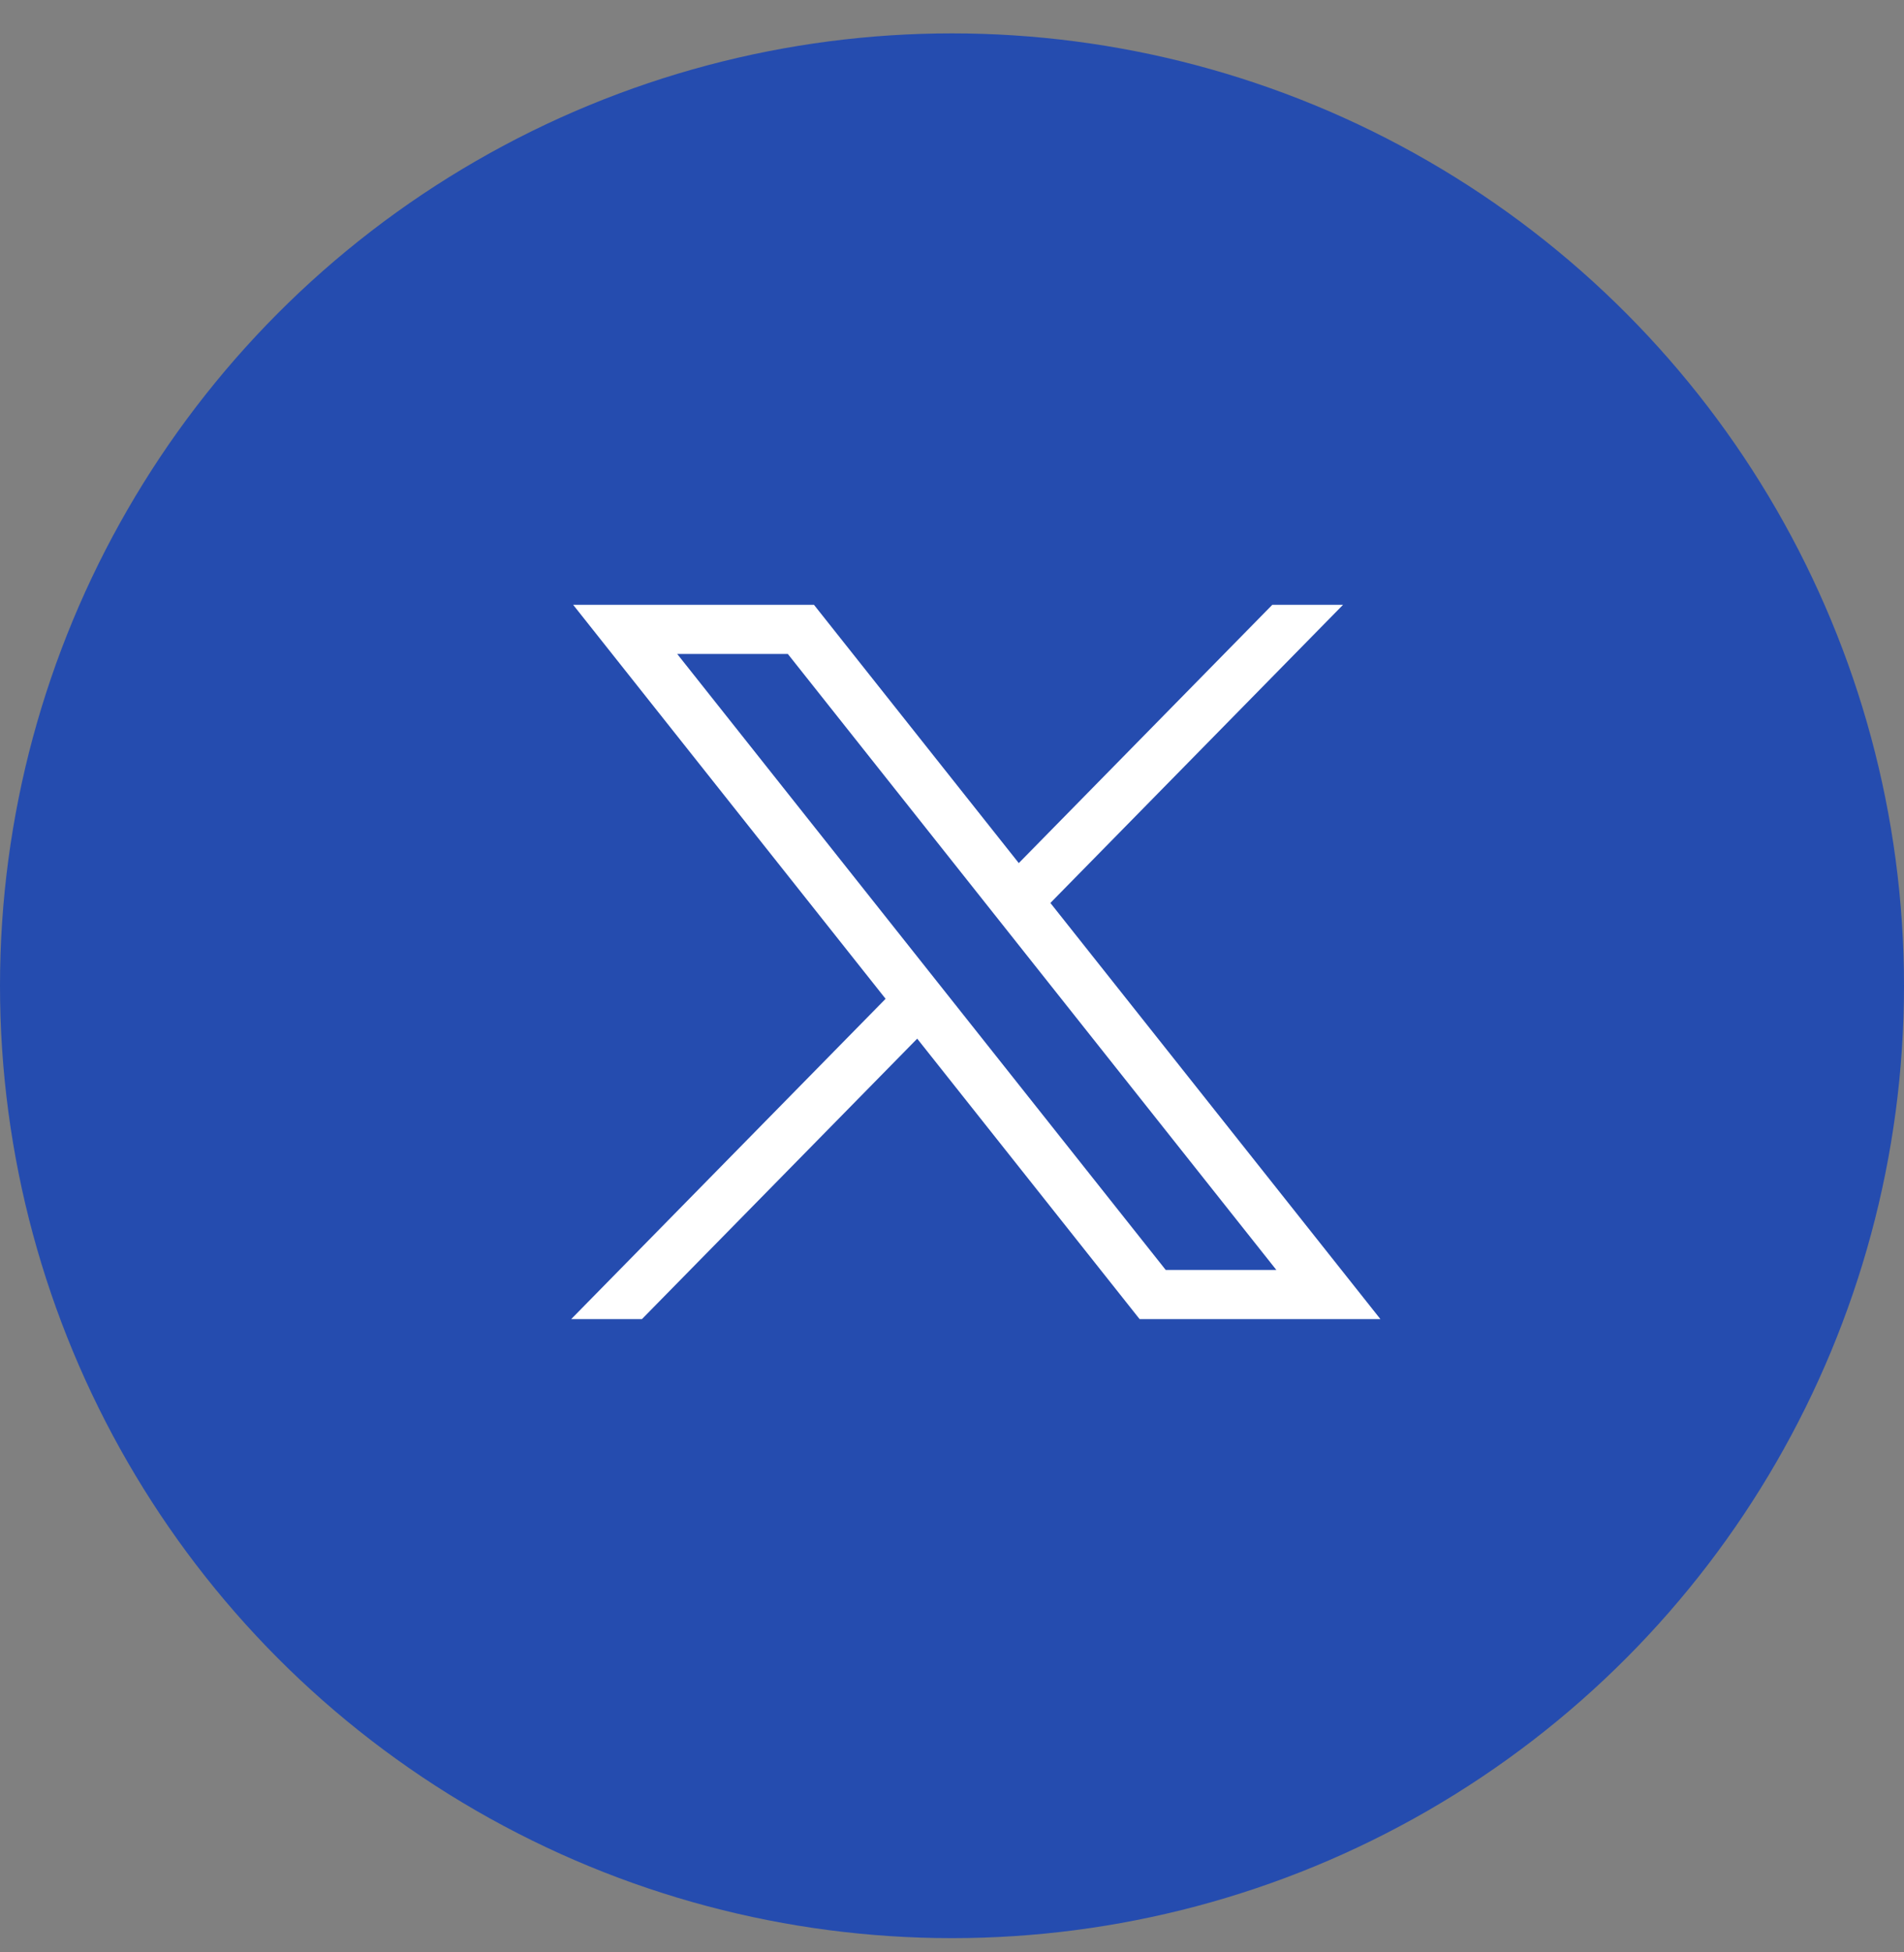
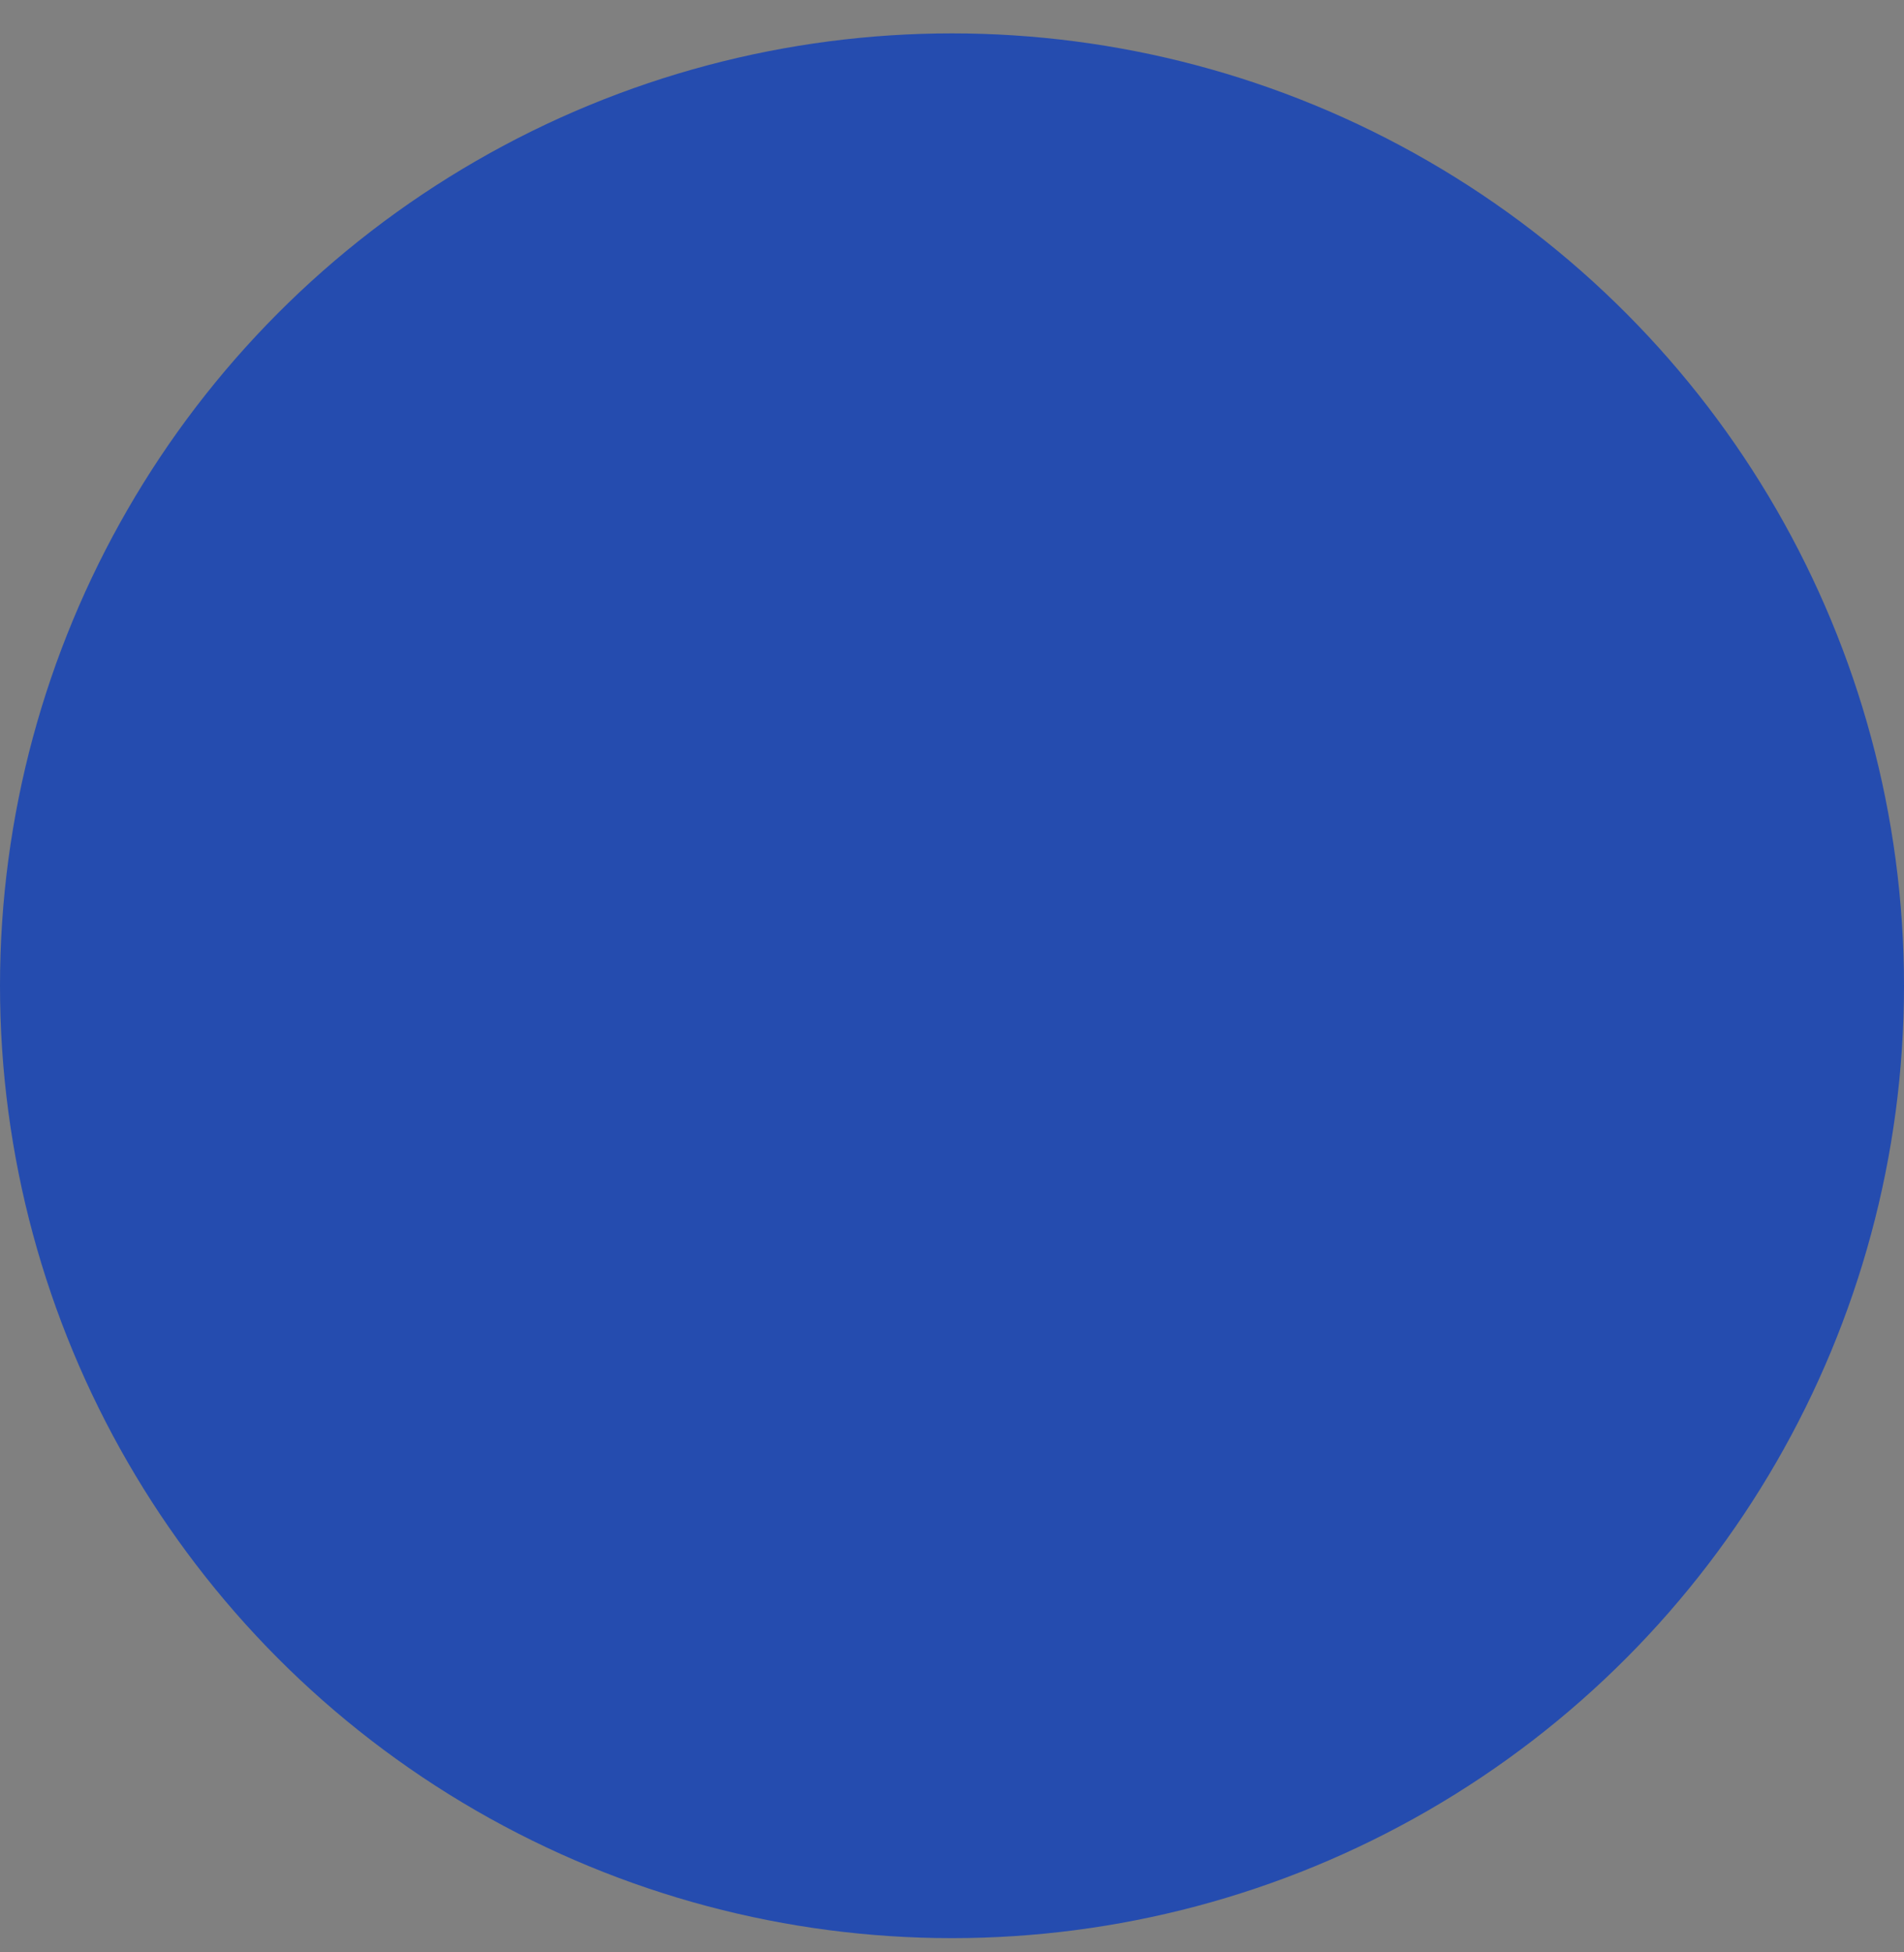
<svg xmlns="http://www.w3.org/2000/svg" width="40" height="41" viewBox="0 0 40 41" fill="none">
  <rect x="0" y="0" width="40" height="41" fill="#808080" stroke="none" />
  <circle cx="20" cy="20.701" r="20" fill="#254CAF" />
-   <path d="M12.041 12.701L18.605 20.975L12 27.701H13.486L19.269 21.812L23.941 27.701H29L22.067 18.962L28.215 12.701H26.729L21.403 18.125L17.1 12.701H12.041ZM14.227 13.733H16.551L26.814 26.669H24.49L14.227 13.733Z" fill="white" />
</svg>